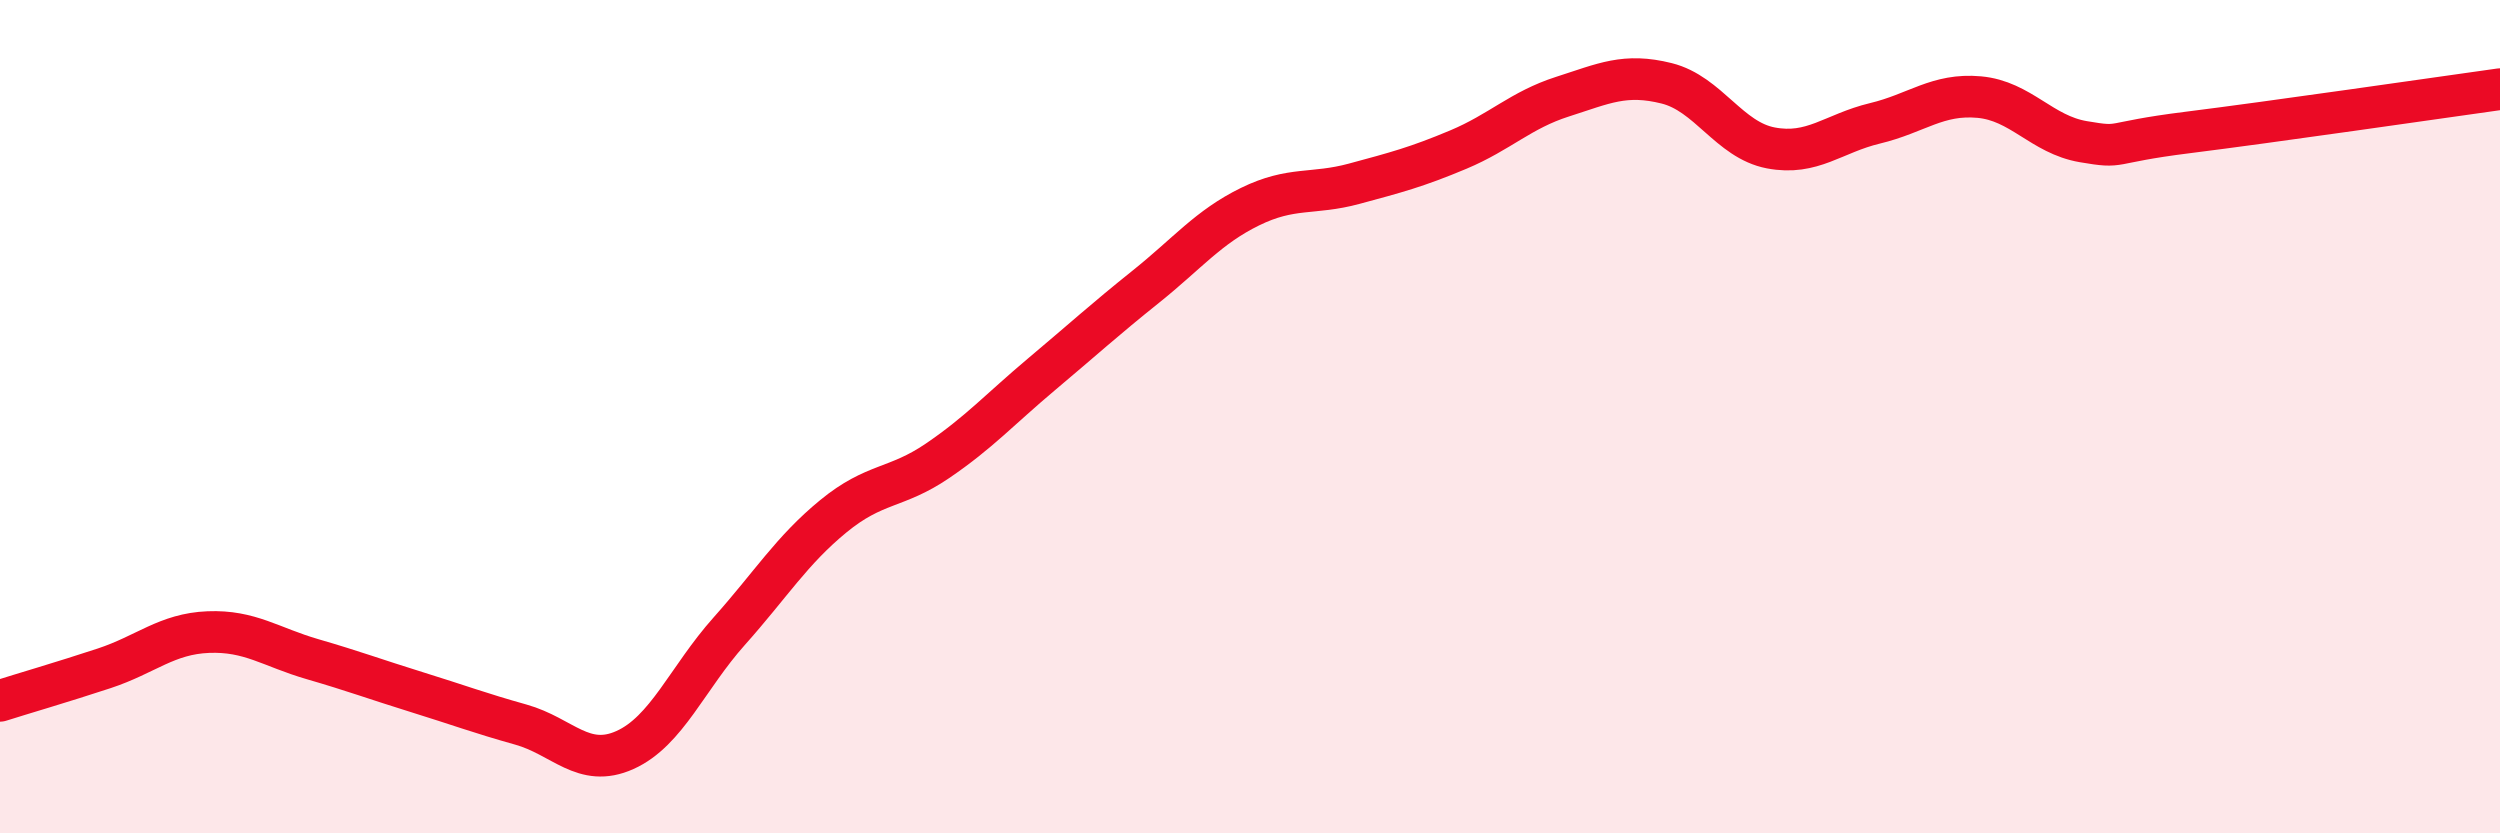
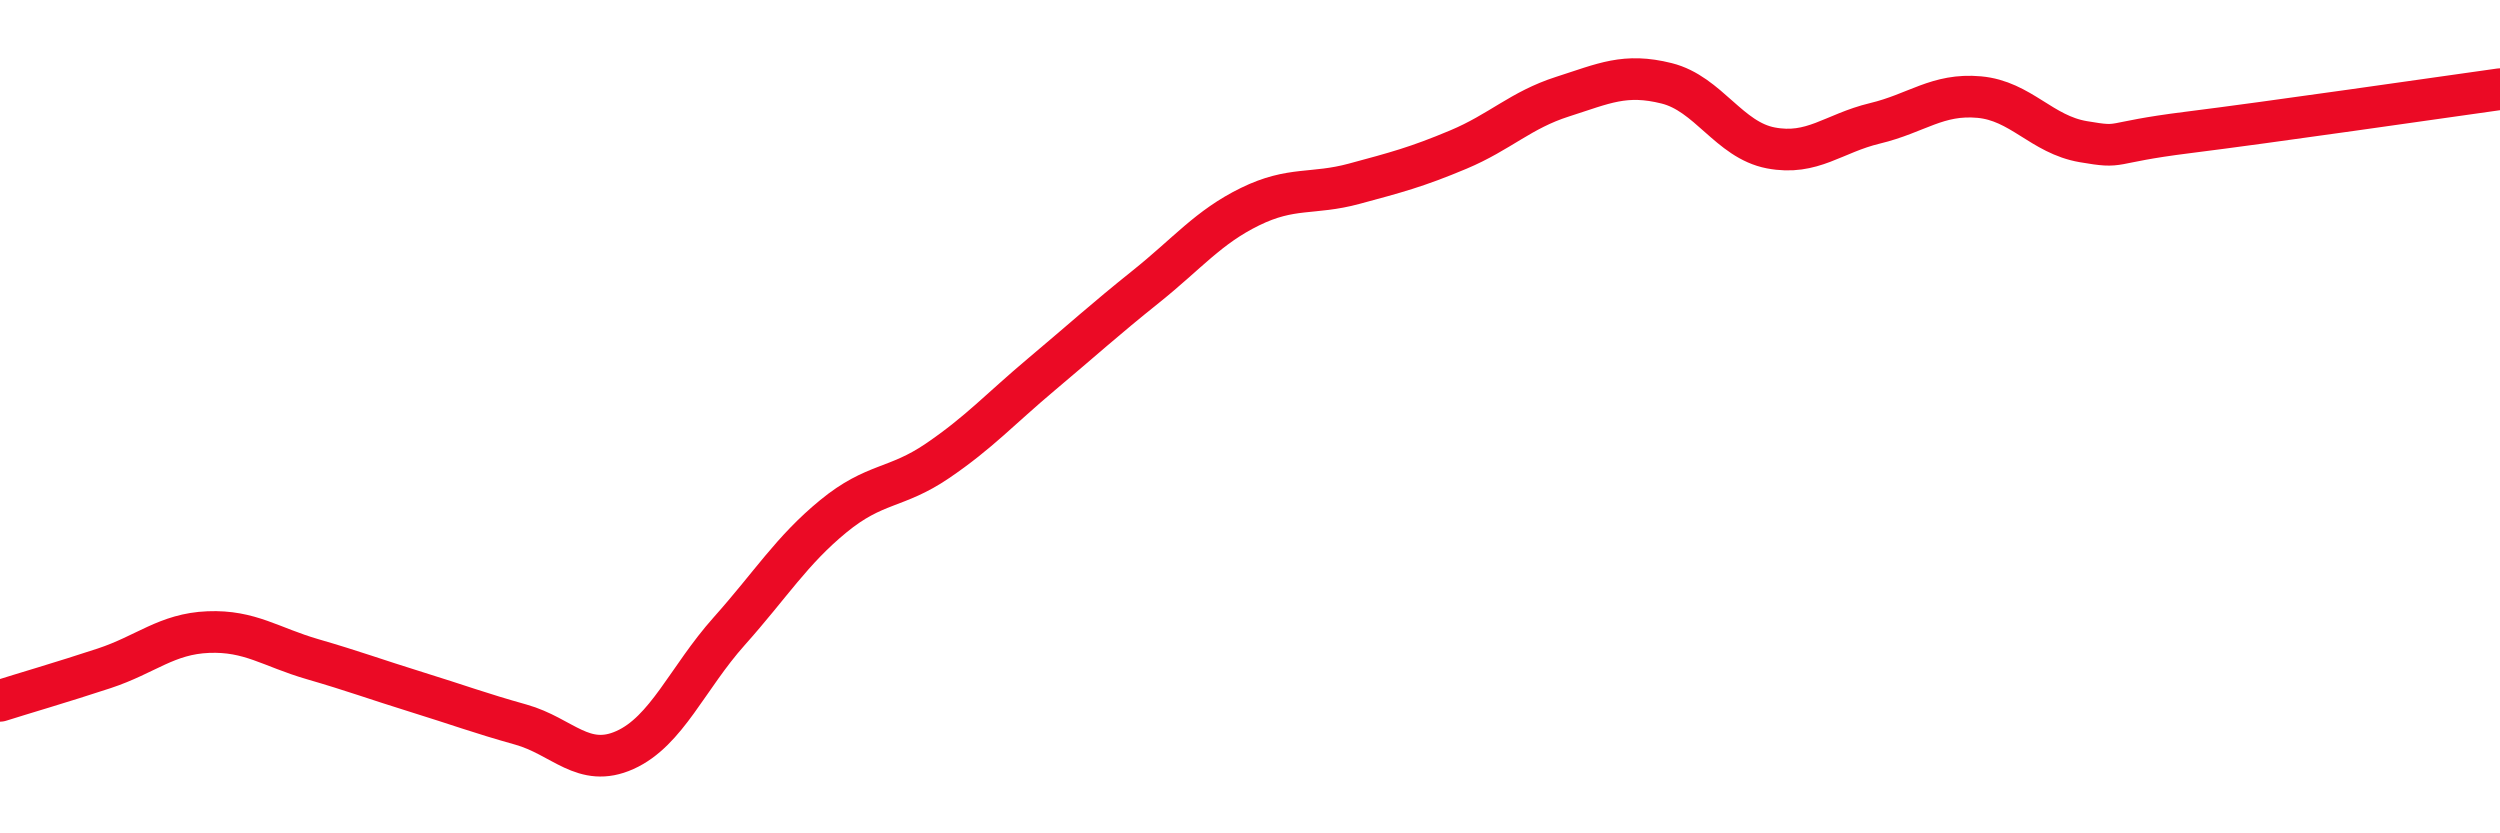
<svg xmlns="http://www.w3.org/2000/svg" width="60" height="20" viewBox="0 0 60 20">
-   <path d="M 0,16.82 C 0.5,16.66 1.5,16.37 2.5,16.04 C 3.5,15.71 4,15.21 5,15.17 C 6,15.13 6.5,15.53 7.5,15.82 C 8.5,16.11 9,16.3 10,16.61 C 11,16.92 11.5,17.11 12.5,17.39 C 13.5,17.67 14,18.45 15,18 C 16,17.55 16.5,16.27 17.5,15.15 C 18.5,14.03 19,13.21 20,12.39 C 21,11.57 21.5,11.74 22.5,11.06 C 23.5,10.38 24,9.82 25,8.98 C 26,8.14 26.5,7.68 27.5,6.88 C 28.5,6.08 29,5.45 30,4.96 C 31,4.47 31.5,4.68 32.5,4.41 C 33.5,4.14 34,4.01 35,3.59 C 36,3.17 36.5,2.64 37.5,2.32 C 38.5,2 39,1.75 40,2 C 41,2.25 41.5,3.36 42.5,3.55 C 43.5,3.74 44,3.2 45,2.96 C 46,2.72 46.5,2.24 47.5,2.33 C 48.5,2.42 49,3.23 50,3.4 C 51,3.57 50.5,3.43 52.5,3.18 C 54.5,2.93 58.5,2.35 60,2.14L60 20L0 20Z" fill="#EB0A25" opacity="0.1" stroke-linecap="round" stroke-linejoin="round" />
  <path d="M 0,16.82 C 0.5,16.66 1.5,16.37 2.5,16.04 C 3.5,15.71 4,15.21 5,15.17 C 6,15.13 6.5,15.53 7.5,15.82 C 8.5,16.11 9,16.3 10,16.61 C 11,16.92 11.5,17.11 12.5,17.39 C 13.5,17.67 14,18.45 15,18 C 16,17.55 16.5,16.27 17.5,15.15 C 18.5,14.03 19,13.21 20,12.39 C 21,11.57 21.5,11.74 22.5,11.06 C 23.5,10.38 24,9.82 25,8.98 C 26,8.14 26.5,7.68 27.5,6.88 C 28.5,6.08 29,5.45 30,4.96 C 31,4.47 31.5,4.68 32.5,4.41 C 33.5,4.14 34,4.01 35,3.59 C 36,3.17 36.5,2.64 37.5,2.32 C 38.5,2 39,1.75 40,2 C 41,2.25 41.5,3.36 42.5,3.55 C 43.5,3.74 44,3.2 45,2.96 C 46,2.72 46.5,2.24 47.5,2.33 C 48.5,2.42 49,3.23 50,3.4 C 51,3.57 50.5,3.43 52.5,3.18 C 54.5,2.93 58.5,2.35 60,2.14" stroke="#EB0A25" stroke-width="1" fill="none" stroke-linecap="round" stroke-linejoin="round" />
</svg>